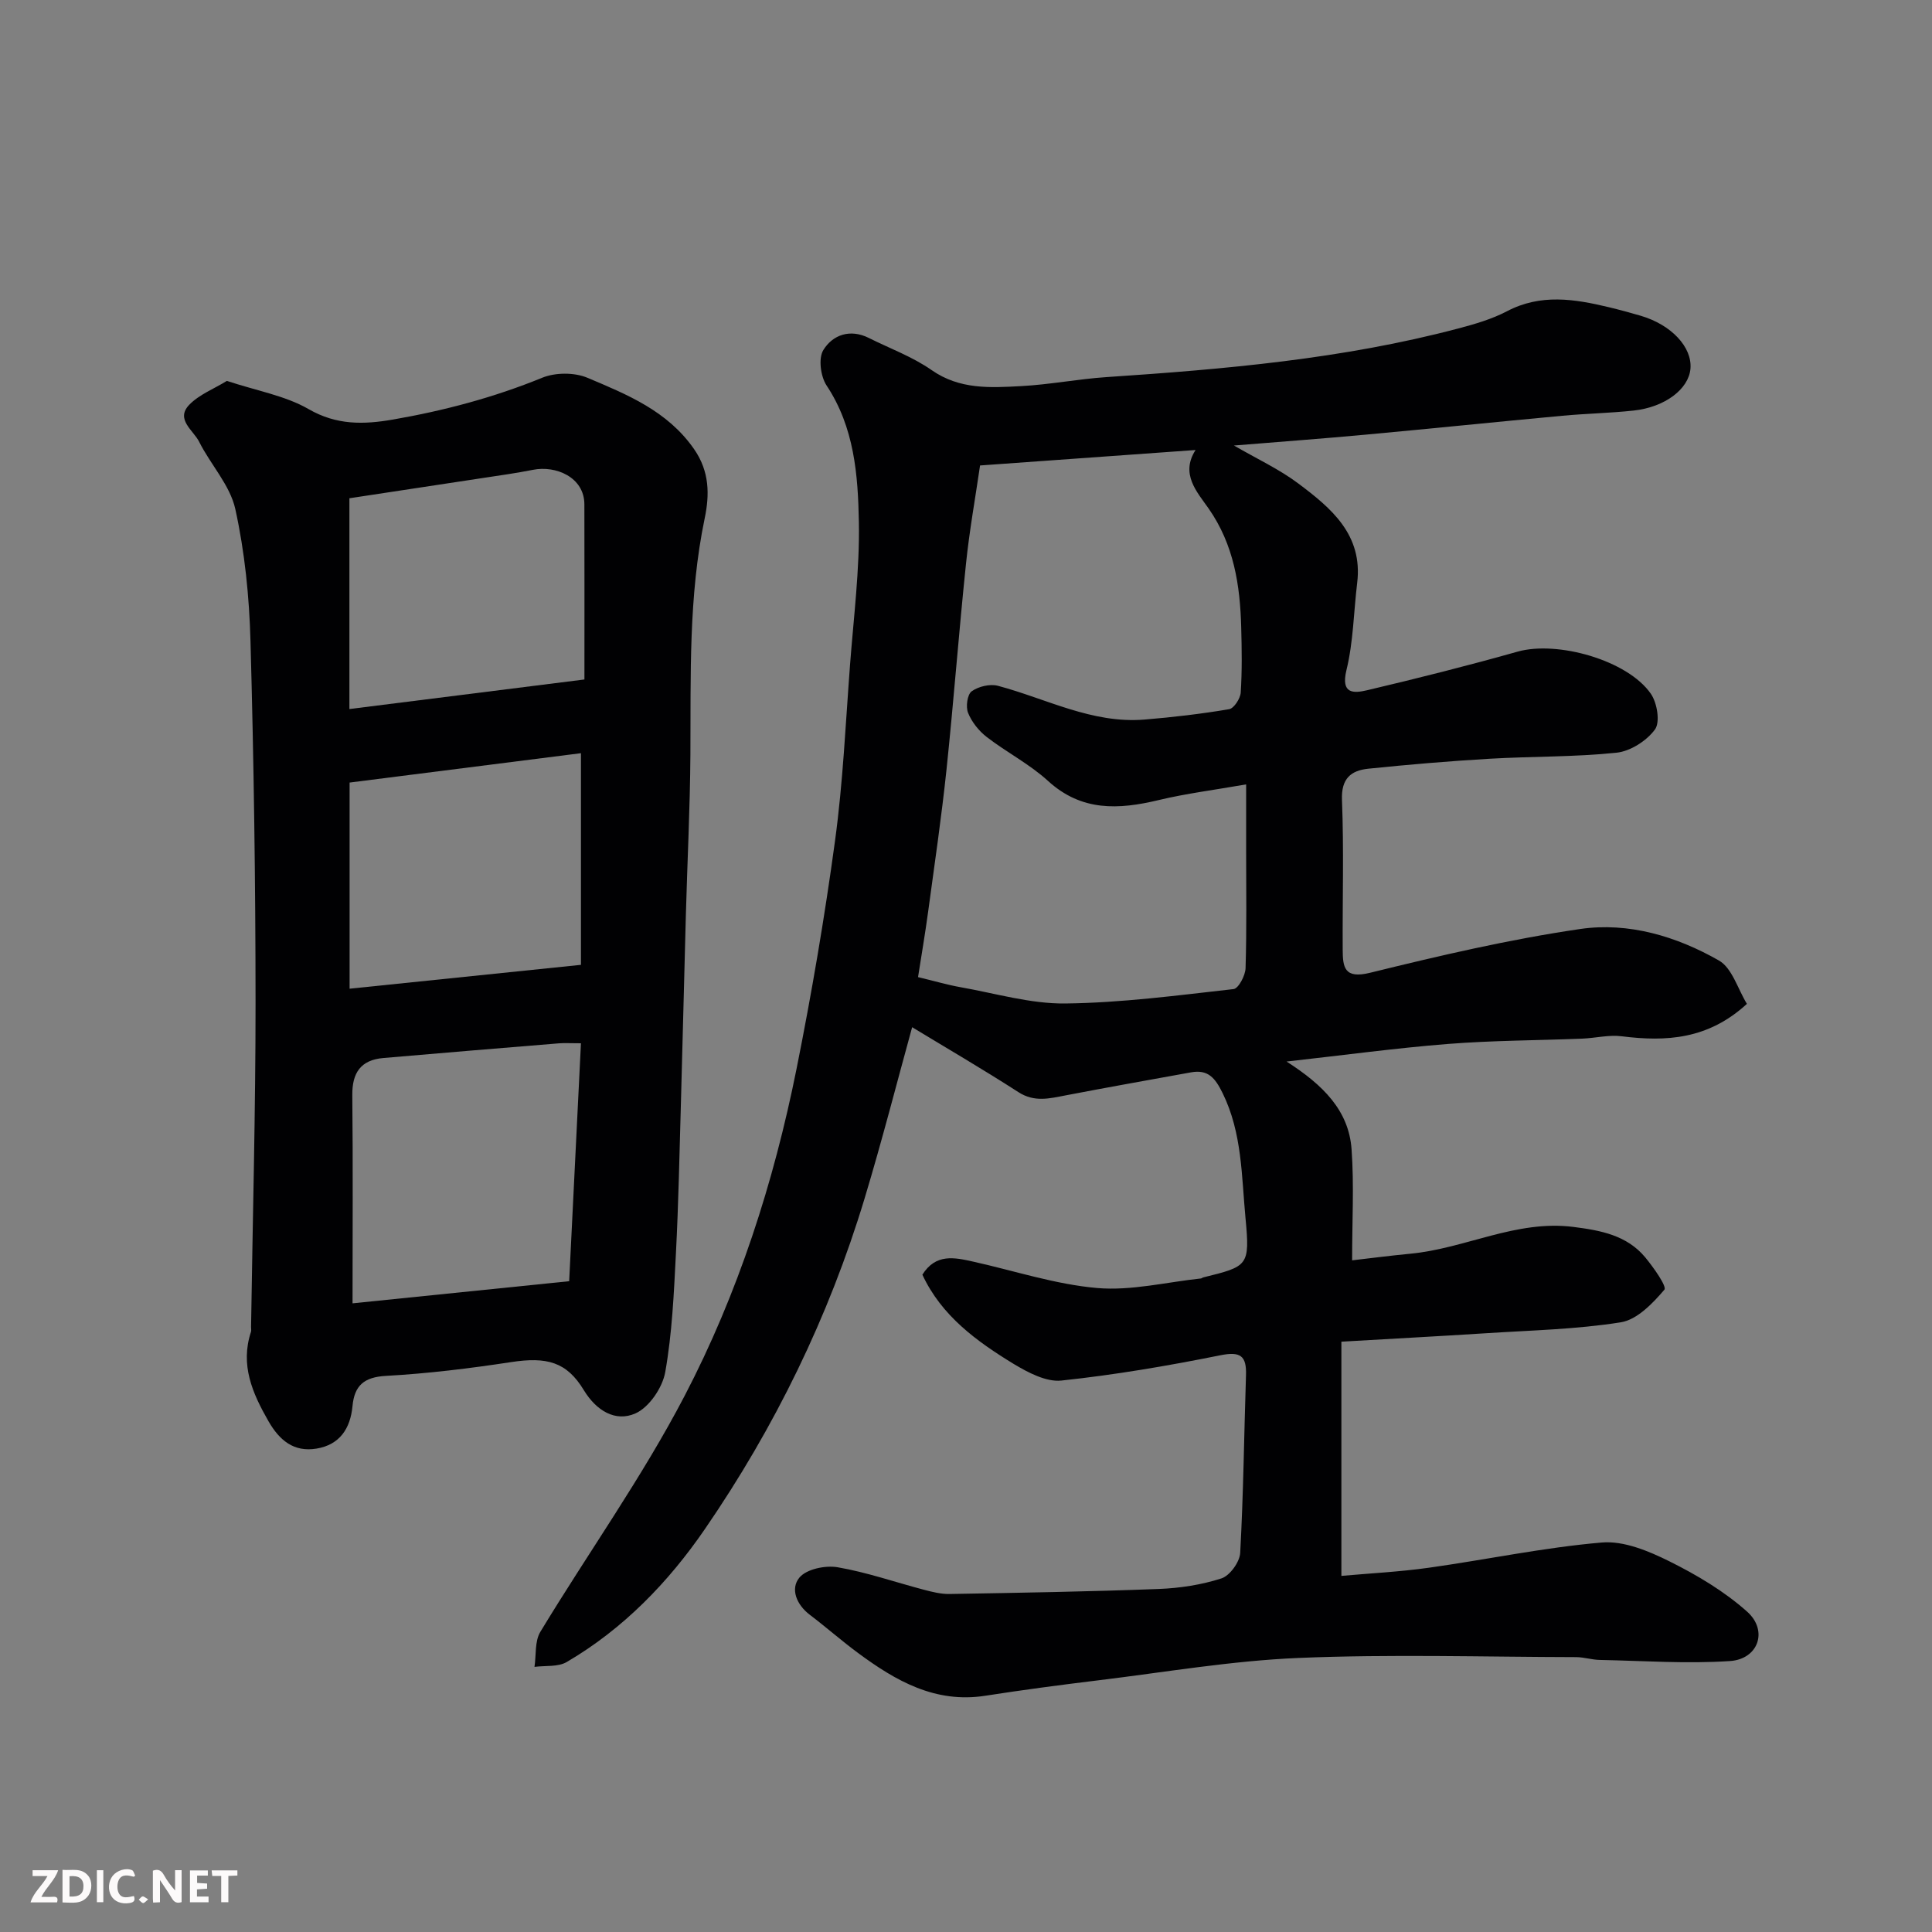
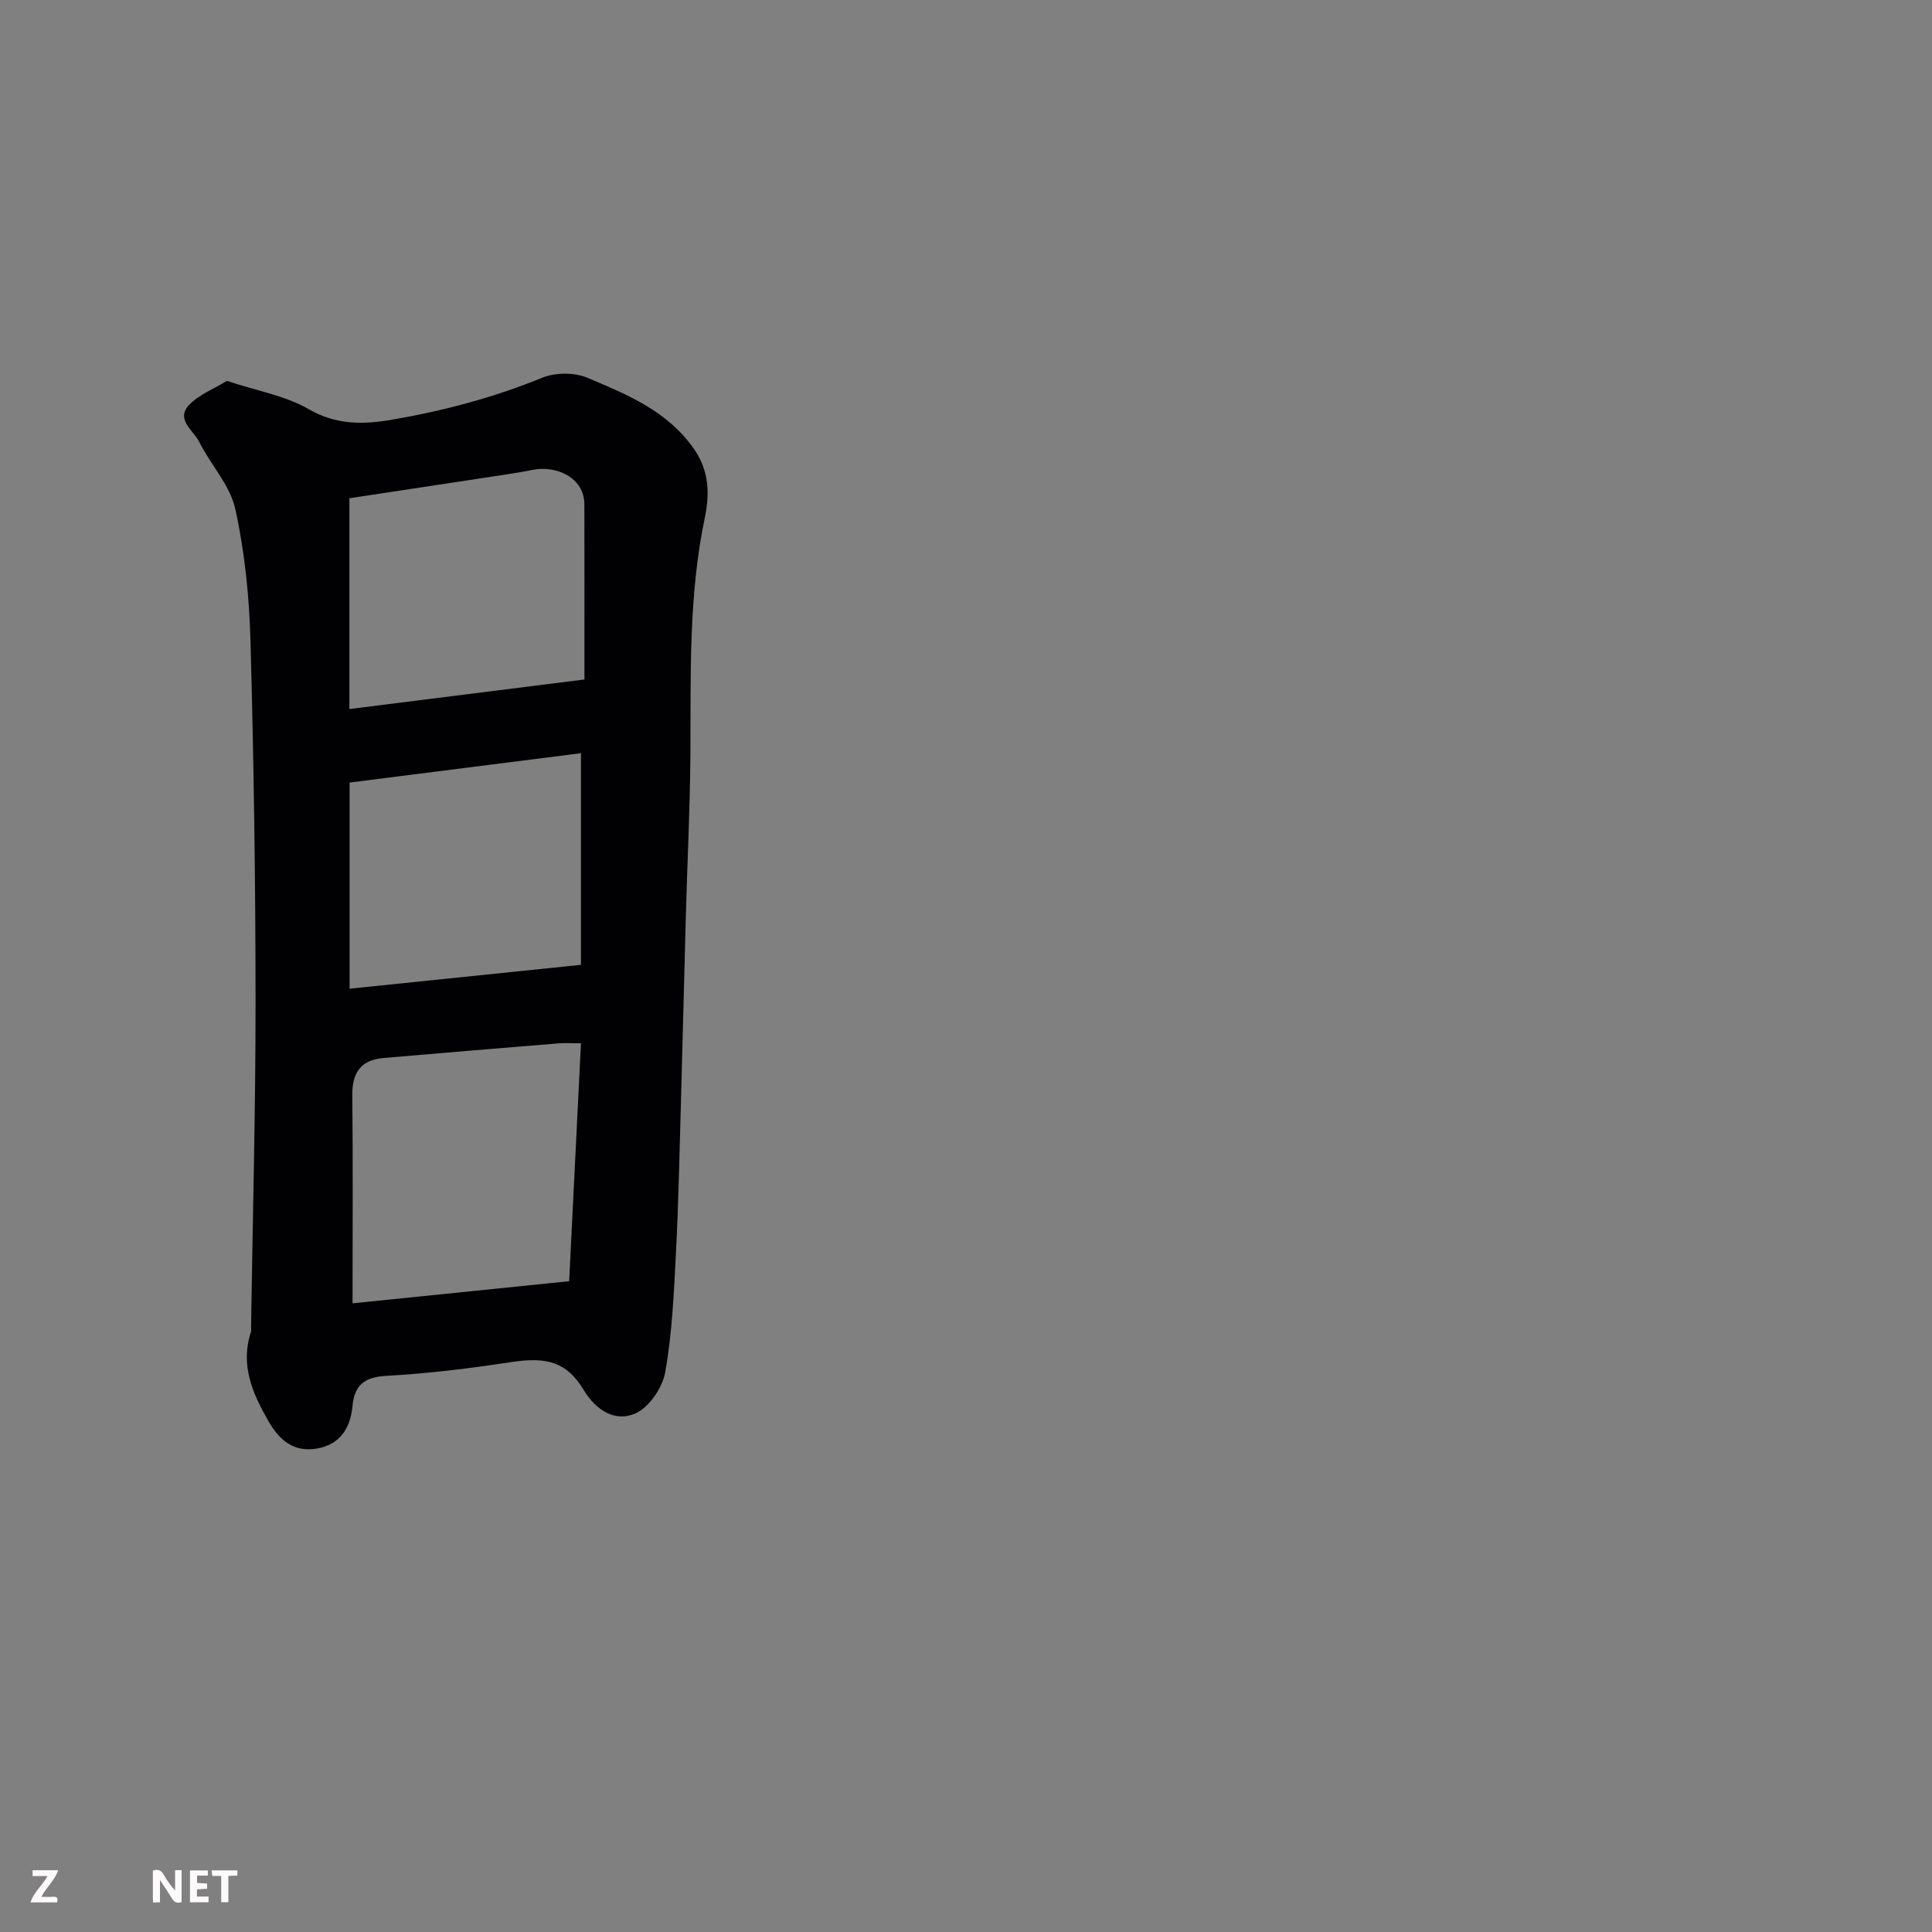
<svg xmlns="http://www.w3.org/2000/svg" enable-background="new 0 0 400 400" viewBox="0 0 400 400">
  <rect x="0" y="0" width="400" height="400" fill="#808080" stroke="none" />
-   <path d="m190.97 263.91c2.77-4.42 6.64-3.57 10.49-2.71 8.56 1.9 17.04 4.72 25.69 5.47 7.06.61 14.33-1.22 21.5-1.98.16-.02.29-.17.45-.21 9.28-2.3 9.71-2.34 8.77-12.26-.83-8.71-.68-17.64-4.74-25.9-1.55-3.15-3-4.94-6.55-4.3-8.66 1.57-17.33 3.11-25.97 4.77-3.34.64-6.44 1.46-9.75-.67-7.42-4.78-15.06-9.23-22.01-13.45-3.01 10.91-6.17 23.27-9.85 35.47-7.41 24.53-18.59 47.37-33.06 68.44-7.55 11-16.9 20.68-28.62 27.53-1.8 1.05-4.42.7-6.66 1 .37-2.44.03-5.31 1.21-7.25 9.88-16.32 21.05-31.95 29.85-48.82 11.09-21.26 18.46-44.16 23.19-67.72 3.14-15.67 5.83-31.46 7.98-47.29 1.64-12.05 2.18-24.24 3.1-36.38.75-9.86 2.01-19.75 1.83-29.6-.18-9.72-.94-19.57-6.68-28.23-1.24-1.87-1.74-5.62-.68-7.34 1.94-3.16 5.54-4.45 9.42-2.51 4.36 2.18 9.05 3.89 13.01 6.66 5.82 4.06 12.17 3.65 18.52 3.31 5.89-.31 11.73-1.46 17.61-1.86 24.54-1.64 49.01-3.75 72.89-10.07 3.45-.91 6.96-1.93 10.09-3.57 6.99-3.67 13.99-2.54 21.08-.84 2.21.53 4.41 1.13 6.6 1.77 6.36 1.87 10.69 6.5 10.31 10.97-.36 4.2-5.25 7.95-11.74 8.66-4.91.53-9.87.62-14.8 1.08-13.57 1.26-27.13 2.66-40.71 3.91-8.85.82-17.72 1.47-27.26 2.25 4.79 2.78 9.4 4.91 13.36 7.89 6.79 5.09 13.36 10.59 12.15 20.55-.73 6.02-.79 12.2-2.22 18.05-1.22 5.01 1.51 4.83 4.3 4.17 10.43-2.46 20.83-5.08 31.15-7.99 8.22-2.31 22.77 1.77 27.58 8.74 1.3 1.89 1.95 5.87.84 7.38-1.72 2.35-5.09 4.51-7.96 4.81-8.71.91-17.52.74-26.28 1.25-8.37.49-16.74 1.2-25.09 2.06-3.6.37-5.64 2.02-5.47 6.45.41 10.32.09 20.66.15 30.99.02 3.67.32 6.13 5.68 4.81 14.37-3.54 28.86-6.92 43.49-9.06 10-1.46 19.95 1.51 28.72 6.52 2.74 1.56 3.9 5.89 5.8 8.98-8.02 7.36-16.7 7.87-25.92 6.71-2.67-.34-5.46.38-8.2.49-9.27.37-18.56.37-27.8 1.1-10.75.85-21.44 2.31-33.39 3.64 7.57 4.85 12.89 10.14 13.46 18.19.53 7.38.11 14.83.11 22.97 3.49-.4 7.76-.96 12.04-1.37 11.38-1.07 21.93-7.05 33.76-5.55 5.62.71 11.09 1.71 14.91 6.33 1.7 2.06 4.5 6.01 3.94 6.67-2.42 2.84-5.66 6.22-9.03 6.75-9.23 1.47-18.67 1.66-28.03 2.27-9.69.62-19.38 1.13-29.81 1.74v48.49c5.78-.52 11.96-.83 18.06-1.68 11.97-1.68 23.85-4.2 35.86-5.23 4.54-.39 9.67 1.75 13.96 3.88 5.72 2.84 11.39 6.21 16.13 10.44 4.38 3.91 2.33 9.82-3.54 10.22-8.95.6-17.98-.05-26.98-.23-1.63-.03-3.25-.57-4.87-.58-19.17-.04-38.36-.63-57.49.17-13.88.58-27.69 2.96-41.52 4.64-7.8.95-15.59 1.98-23.36 3.19-10.33 1.6-18.49-3.07-26.28-8.83-3.43-2.53-6.63-5.36-10.02-7.93-2.78-2.1-4.08-5.4-2.16-7.71 1.46-1.76 5.36-2.57 7.89-2.14 6.06 1.04 11.95 3.1 17.92 4.67 1.72.45 3.52.9 5.27.87 14.44-.25 28.87-.49 43.3-1.04 4.37-.17 8.85-.85 13-2.19 1.73-.56 3.77-3.38 3.88-5.27.67-12.25.8-24.53 1.2-36.79.13-4.02-1.12-4.98-5.34-4.13-10.88 2.19-21.86 4.06-32.89 5.23-3.14.33-6.87-1.65-9.83-3.42-7.71-4.7-14.99-9.99-18.94-18.5zm11.94-167.54c-.99 6.79-2.21 13.54-2.91 20.34-1.48 14.21-2.55 28.46-4.04 42.66-1.03 9.75-2.45 19.46-3.77 29.18-.64 4.74-1.45 9.45-2.12 13.75 3.43.82 6.09 1.61 8.8 2.09 7.21 1.27 14.46 3.45 21.67 3.37 11.63-.13 23.26-1.68 34.85-2.98 1.02-.11 2.44-2.8 2.49-4.32.25-8.15.12-16.32.12-24.47 0-4.27 0-8.54 0-13.59-6.56 1.15-12.4 1.88-18.08 3.24-8.3 1.99-15.97 2.41-22.94-3.96-3.82-3.49-8.58-5.92-12.7-9.1-1.63-1.26-3.09-3.1-3.85-4.99-.51-1.26-.16-3.8.74-4.46 1.4-1.01 3.8-1.58 5.45-1.14 10.03 2.67 19.49 7.87 30.31 6.99 5.87-.48 11.74-1.17 17.55-2.15 1-.17 2.32-2.21 2.4-3.45.29-4.48.22-8.99.1-13.48-.23-8.75-1.51-17.12-6.77-24.65-2.36-3.37-5.88-7.12-2.68-12.08-14.88 1.06-29.31 2.1-44.62 3.2z" fill="#010103" />
  <path d="m46.97 78.86c6.29 2.08 12.12 3.07 16.92 5.84 5.8 3.35 11.39 3.21 17.43 2.17 10.61-1.84 20.92-4.57 30.93-8.66 2.72-1.11 6.67-1.13 9.36 0 8.22 3.47 16.57 6.84 22.08 14.76 3.25 4.67 3.22 9.49 2.21 14.34-3.37 16.18-2.86 32.53-2.96 48.88-.07 11.1-.64 22.19-.94 33.29-.36 12.93-.65 25.86-1.02 38.79-.3 10.43-.5 20.87-1.04 31.29-.42 8.2-.78 16.47-2.21 24.52-.57 3.22-3.34 7.31-6.19 8.56-4.13 1.82-8.08-.57-10.67-4.83-3.55-5.86-7.65-6.93-15.06-5.8-8.58 1.31-17.23 2.37-25.89 2.85-4.57.25-6.54 2.01-6.94 6.26-.44 4.65-2.65 8.01-7.46 8.8-4.69.77-7.66-1.71-9.94-5.68-3.33-5.81-5.88-11.64-3.62-18.49.1-.3.01-.66.02-1 .33-22.43.94-44.85.93-67.28-.01-24.92-.36-49.85-1.05-74.77-.25-9.14-1.18-18.39-3.14-27.3-1.09-4.95-5.12-9.2-7.49-13.94-1.18-2.36-4.93-4.61-2.08-7.62 2.07-2.16 5.15-3.33 7.82-4.98zm73.31 137.14c-2.23 0-3.4-.08-4.56.01-12.12.99-24.23 1.99-36.35 3.04-4.68.4-6.48 3.06-6.43 7.71.15 14.21.05 28.43.05 43.08 14.49-1.48 29.65-3.03 44.85-4.58.84-16.83 1.63-32.77 2.44-49.26zm.72-75.32c0-12.31.02-24.28-.01-36.25-.01-5.65-5.94-8.1-10.63-7.16-3.52.7-7.08 1.19-10.62 1.73-9.16 1.4-18.32 2.78-27.4 4.16v43.64c16.22-2.04 32.13-4.04 48.66-6.12zm-.72 15.26c-15.91 2.02-32.01 4.06-47.9 6.08v42.68c15.98-1.65 31.6-3.26 47.9-4.94 0-14.61 0-28.96 0-43.82z" fill="#010103" />
  <g fill="#fcfafa">
    <path d="m37.59 393.81c-.92.31-1.52.05-2-.78-.7-1.2-1.52-2.34-2.47-3.78v4.59c-.55.03-.95.05-1.41.07-.03-.37-.06-.64-.06-.91 0-1.91 0-3.81 0-5.7 1.13-.41 1.77-.03 2.29.91.62 1.11 1.38 2.14 2.31 3.19v-4.2h1.35v6.61z" />
-     <path d="m12.94 393.88v-6.75c1.9.19 3.93-.54 5.37 1.29.8 1.01.78 2.88.03 3.97-1.37 1.97-3.4 1.51-5.4 1.49m1.45-1.22c2.04.12 2.92-.58 2.89-2.21-.03-1.51-.98-2.19-2.89-2z" />
    <path d="m11.81 393.87h-5.49c.68-2.18 2.47-3.48 3.51-5.45h-3.08v-1.21h5.29c-.71 2.13-2.44 3.48-3.47 5.51.86 0 1.63.04 2.39-.01.79-.05 1.14.21.85 1.16" />
    <path d="m39.33 393.86v-6.61h3.7v1.07h-2.22v1.52c.68.04 1.34.09 2.07.13v1.07c-.72.05-1.38.09-2.1.14v1.48h2.4v1.19h-3.84z" />
-     <path d="m27.71 388.56c-1.15-.3-2.46-.61-3.1.64-.37.73-.41 1.93-.06 2.67.63 1.35 1.99.93 3.17.68.35.94-.01 1.32-.93 1.46-1.62.25-3.05-.27-3.76-1.48-.73-1.24-.6-3.03.31-4.17.88-1.11 2.71-1.7 4-1.16.32.13.44.74.65 1.12-.1.08-.19.16-.28.24" />
    <path d="m49.15 387.24v1.07c-.59.02-1.17.05-1.87.08v5.44h-1.48v-5.44h-1.85c-.05-.4-.08-.73-.13-1.15z" />
-     <path d="m20.06 387.21h1.33v6.62h-1.33z" />
-     <path d="m30.68 393.25c-.49.38-.8.79-1.05.76-.32-.05-.6-.45-.9-.7.26-.24.51-.64.8-.67.29-.04.62.3 1.15.61" />
  </g>
</svg>